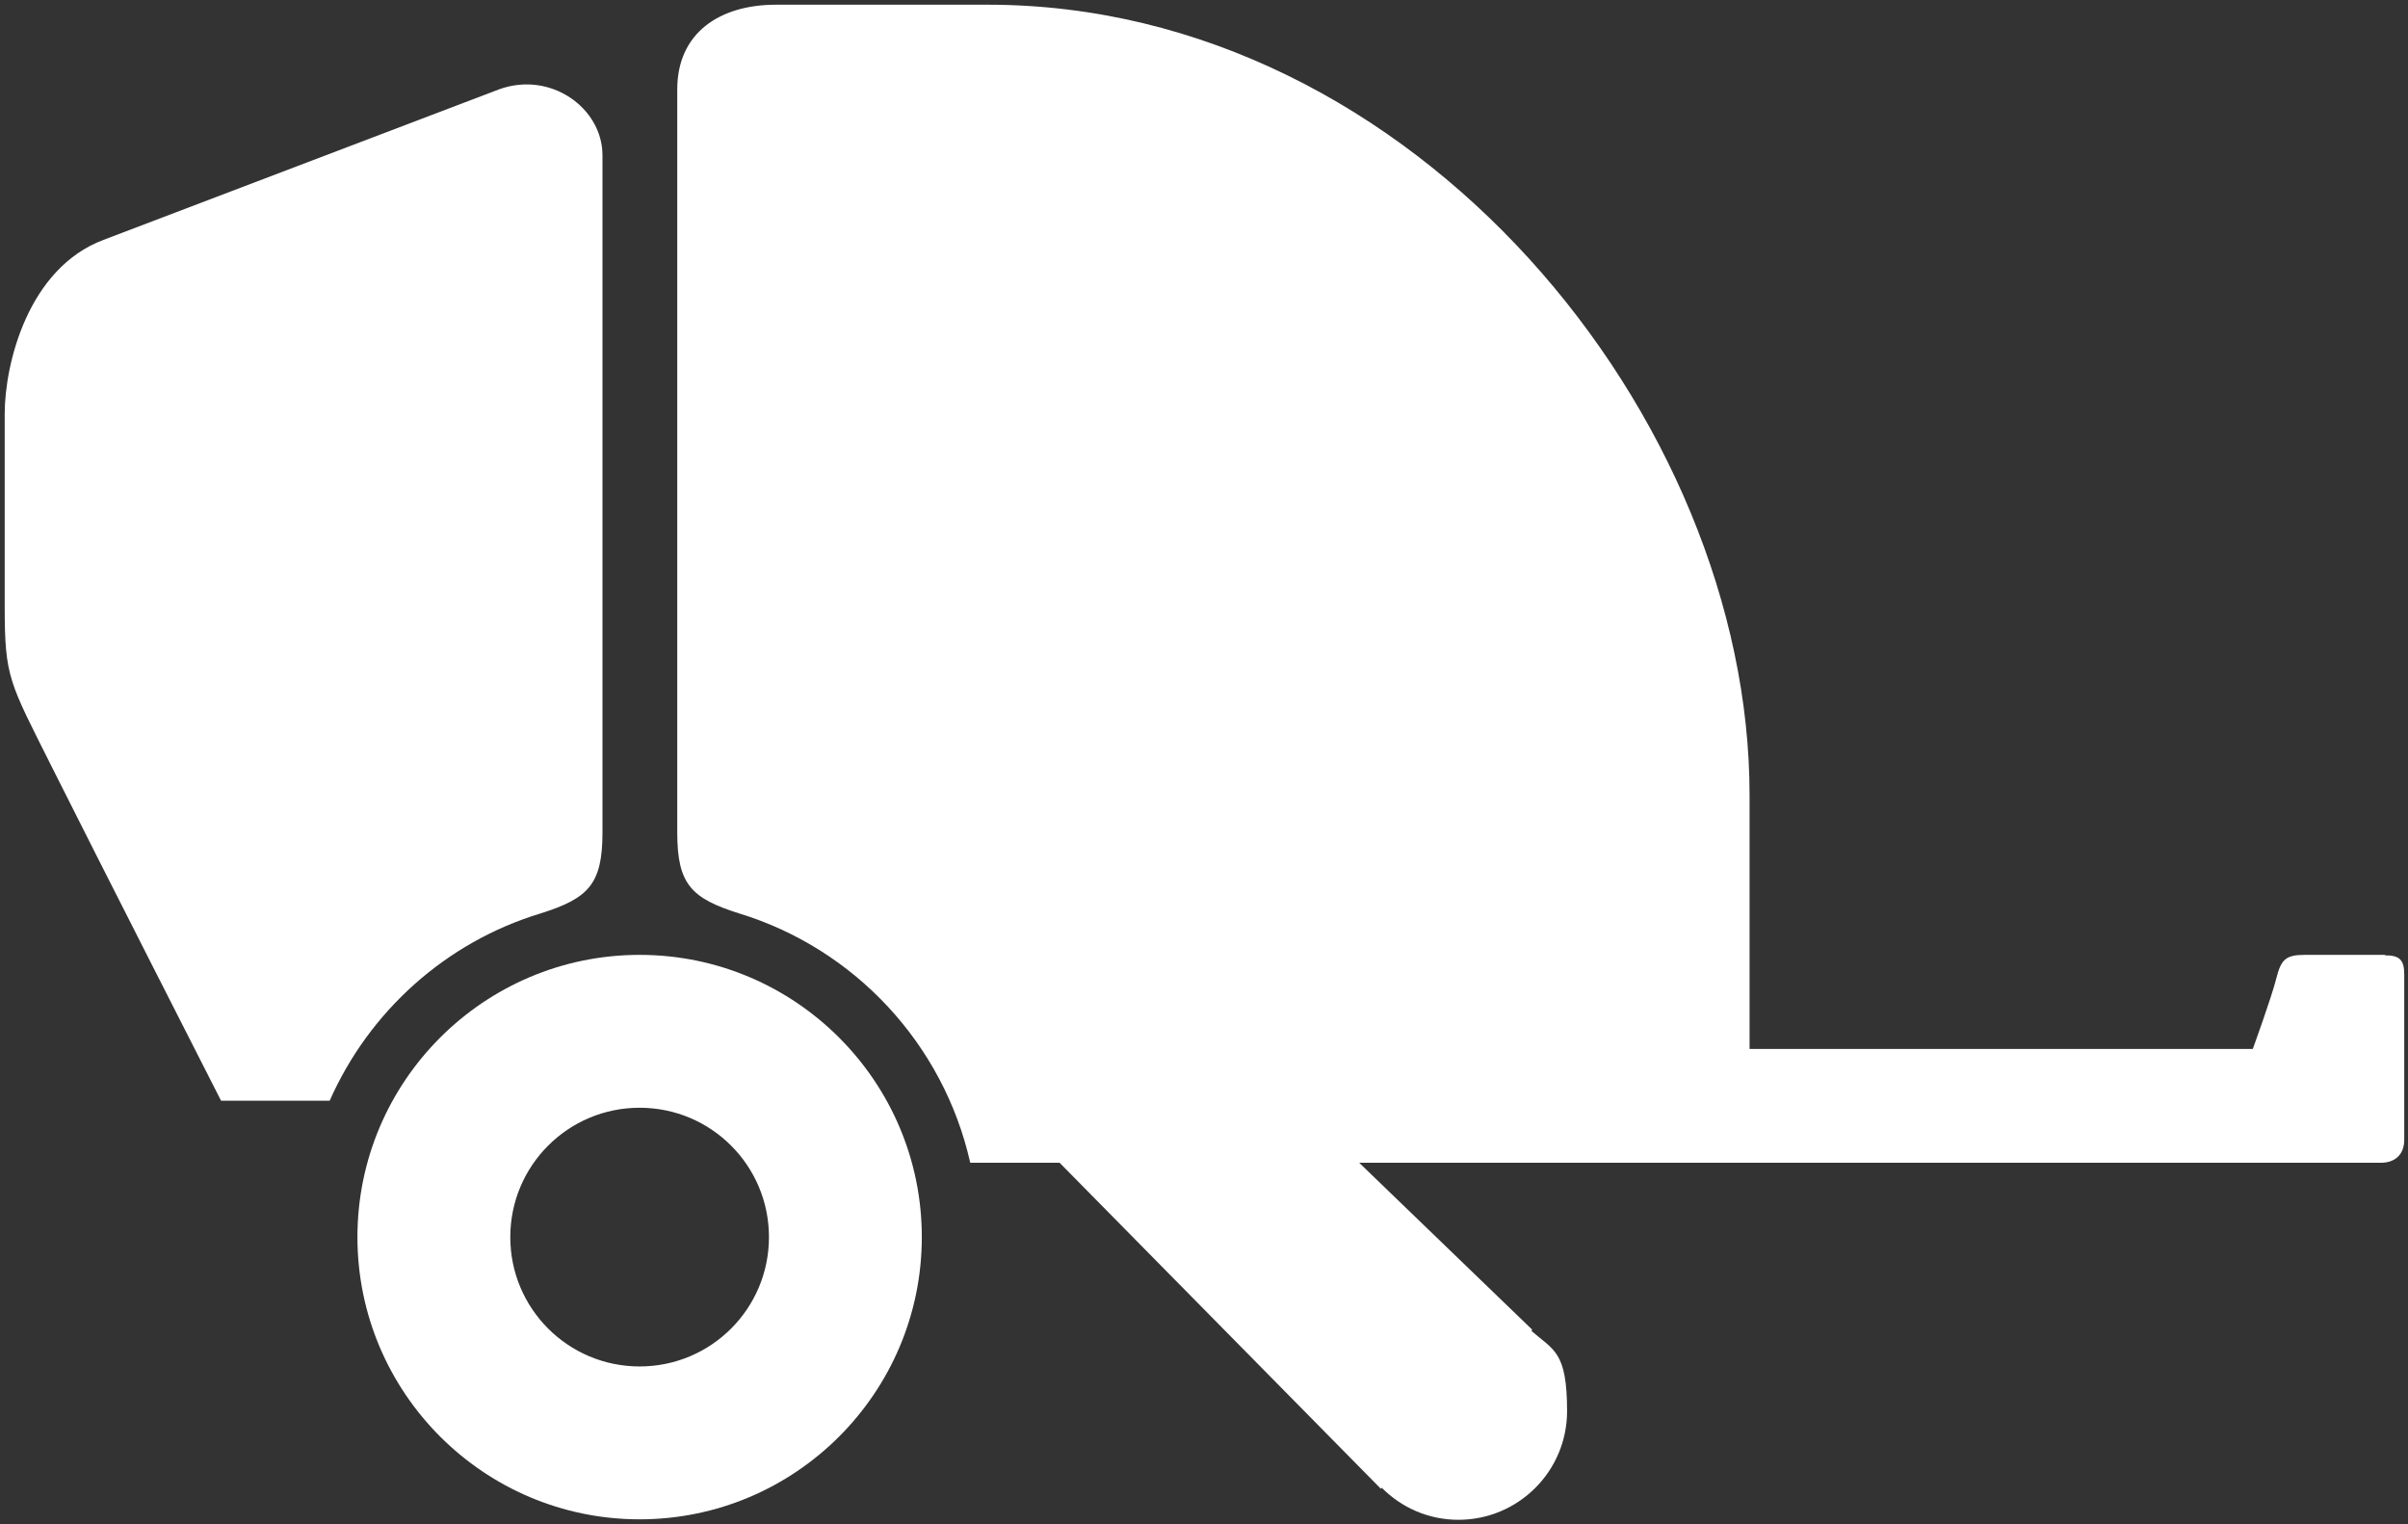
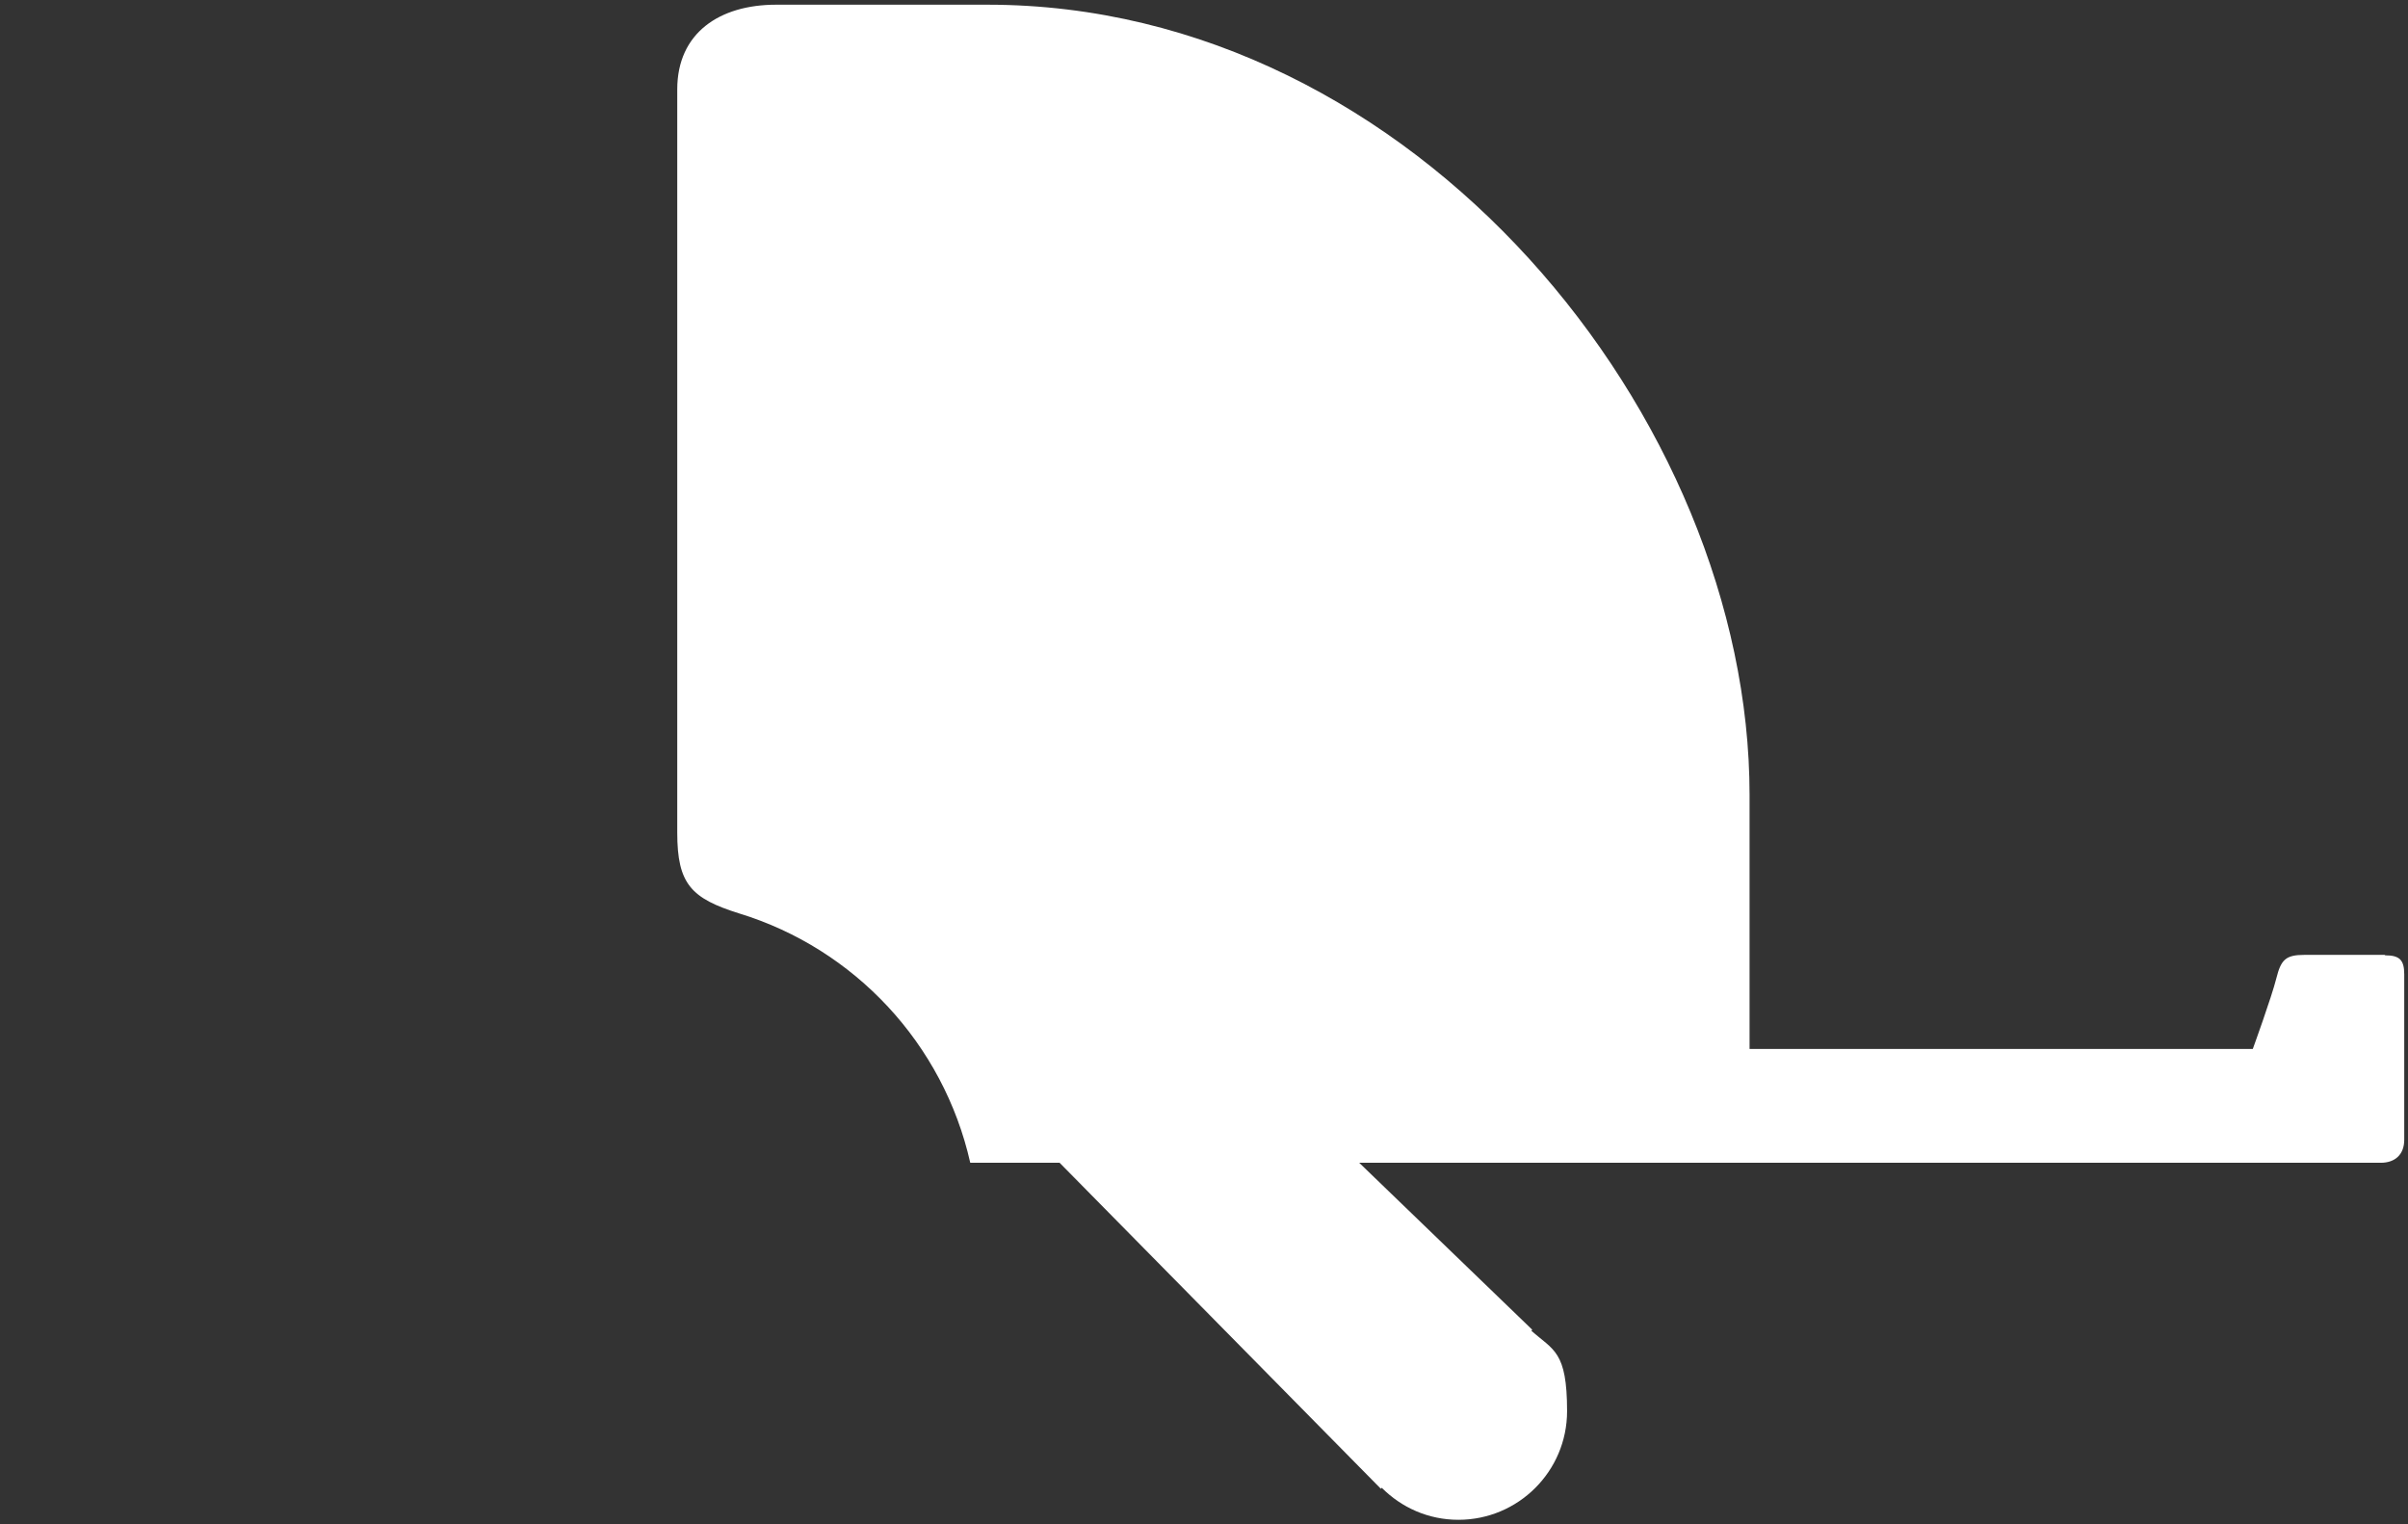
<svg xmlns="http://www.w3.org/2000/svg" id="Laag_1" data-name="Laag 1" version="1.2" viewBox="0 0 512 324">
  <rect x="0" y="0" width="512" height="324" fill="#333333" stroke="none" />
-   <path d="M196,263c0,33.1-26.9,60-60,60s-60-26.9-60-60,26.9-60,60-60,60,26.9,60,60ZM136,235.5c-15.2,0-27.5,12.3-27.5,27.5s12.3,27.5,27.5,27.5,27.5-12.3,27.5-27.5-12.3-27.5-27.5-27.5Z" fill="#fff" stroke-width="0" />
-   <path d="M70.1,234c8.4-19,24.7-33.7,44.8-39.8,10.2-3.2,13.2-6.2,13.2-17.2V33c0-10-11-18-22-14L22,51C6,57,1,77.3,1,88v41c0,15.1,1,16,10,34s36,71,36,71h23.1Z" fill="#fff" stroke-width="0" />
  <path d="M507,203h-17c-4,0-5,1-6,5s-5,15-5,15h-107v-54C372,89,301,1,210,1h-45c-12,0-21,6-21,18v158c0,11,3,14,13.2,17.2,24.5,7.5,43.4,27.7,49.1,53h19l68.3,69.3.2-.2c4.2,4.2,9.9,6.8,16.3,6.8,12.7,0,23.1-10.3,23.1-23.1s-2.9-12.9-7.6-17.1l.2-.2-36.8-35.5h217.2c3,0,5-1.7,5-4.9v-35.2c0-3-1-4-4-4Z" fill="#fff" stroke-width="0" />
</svg>